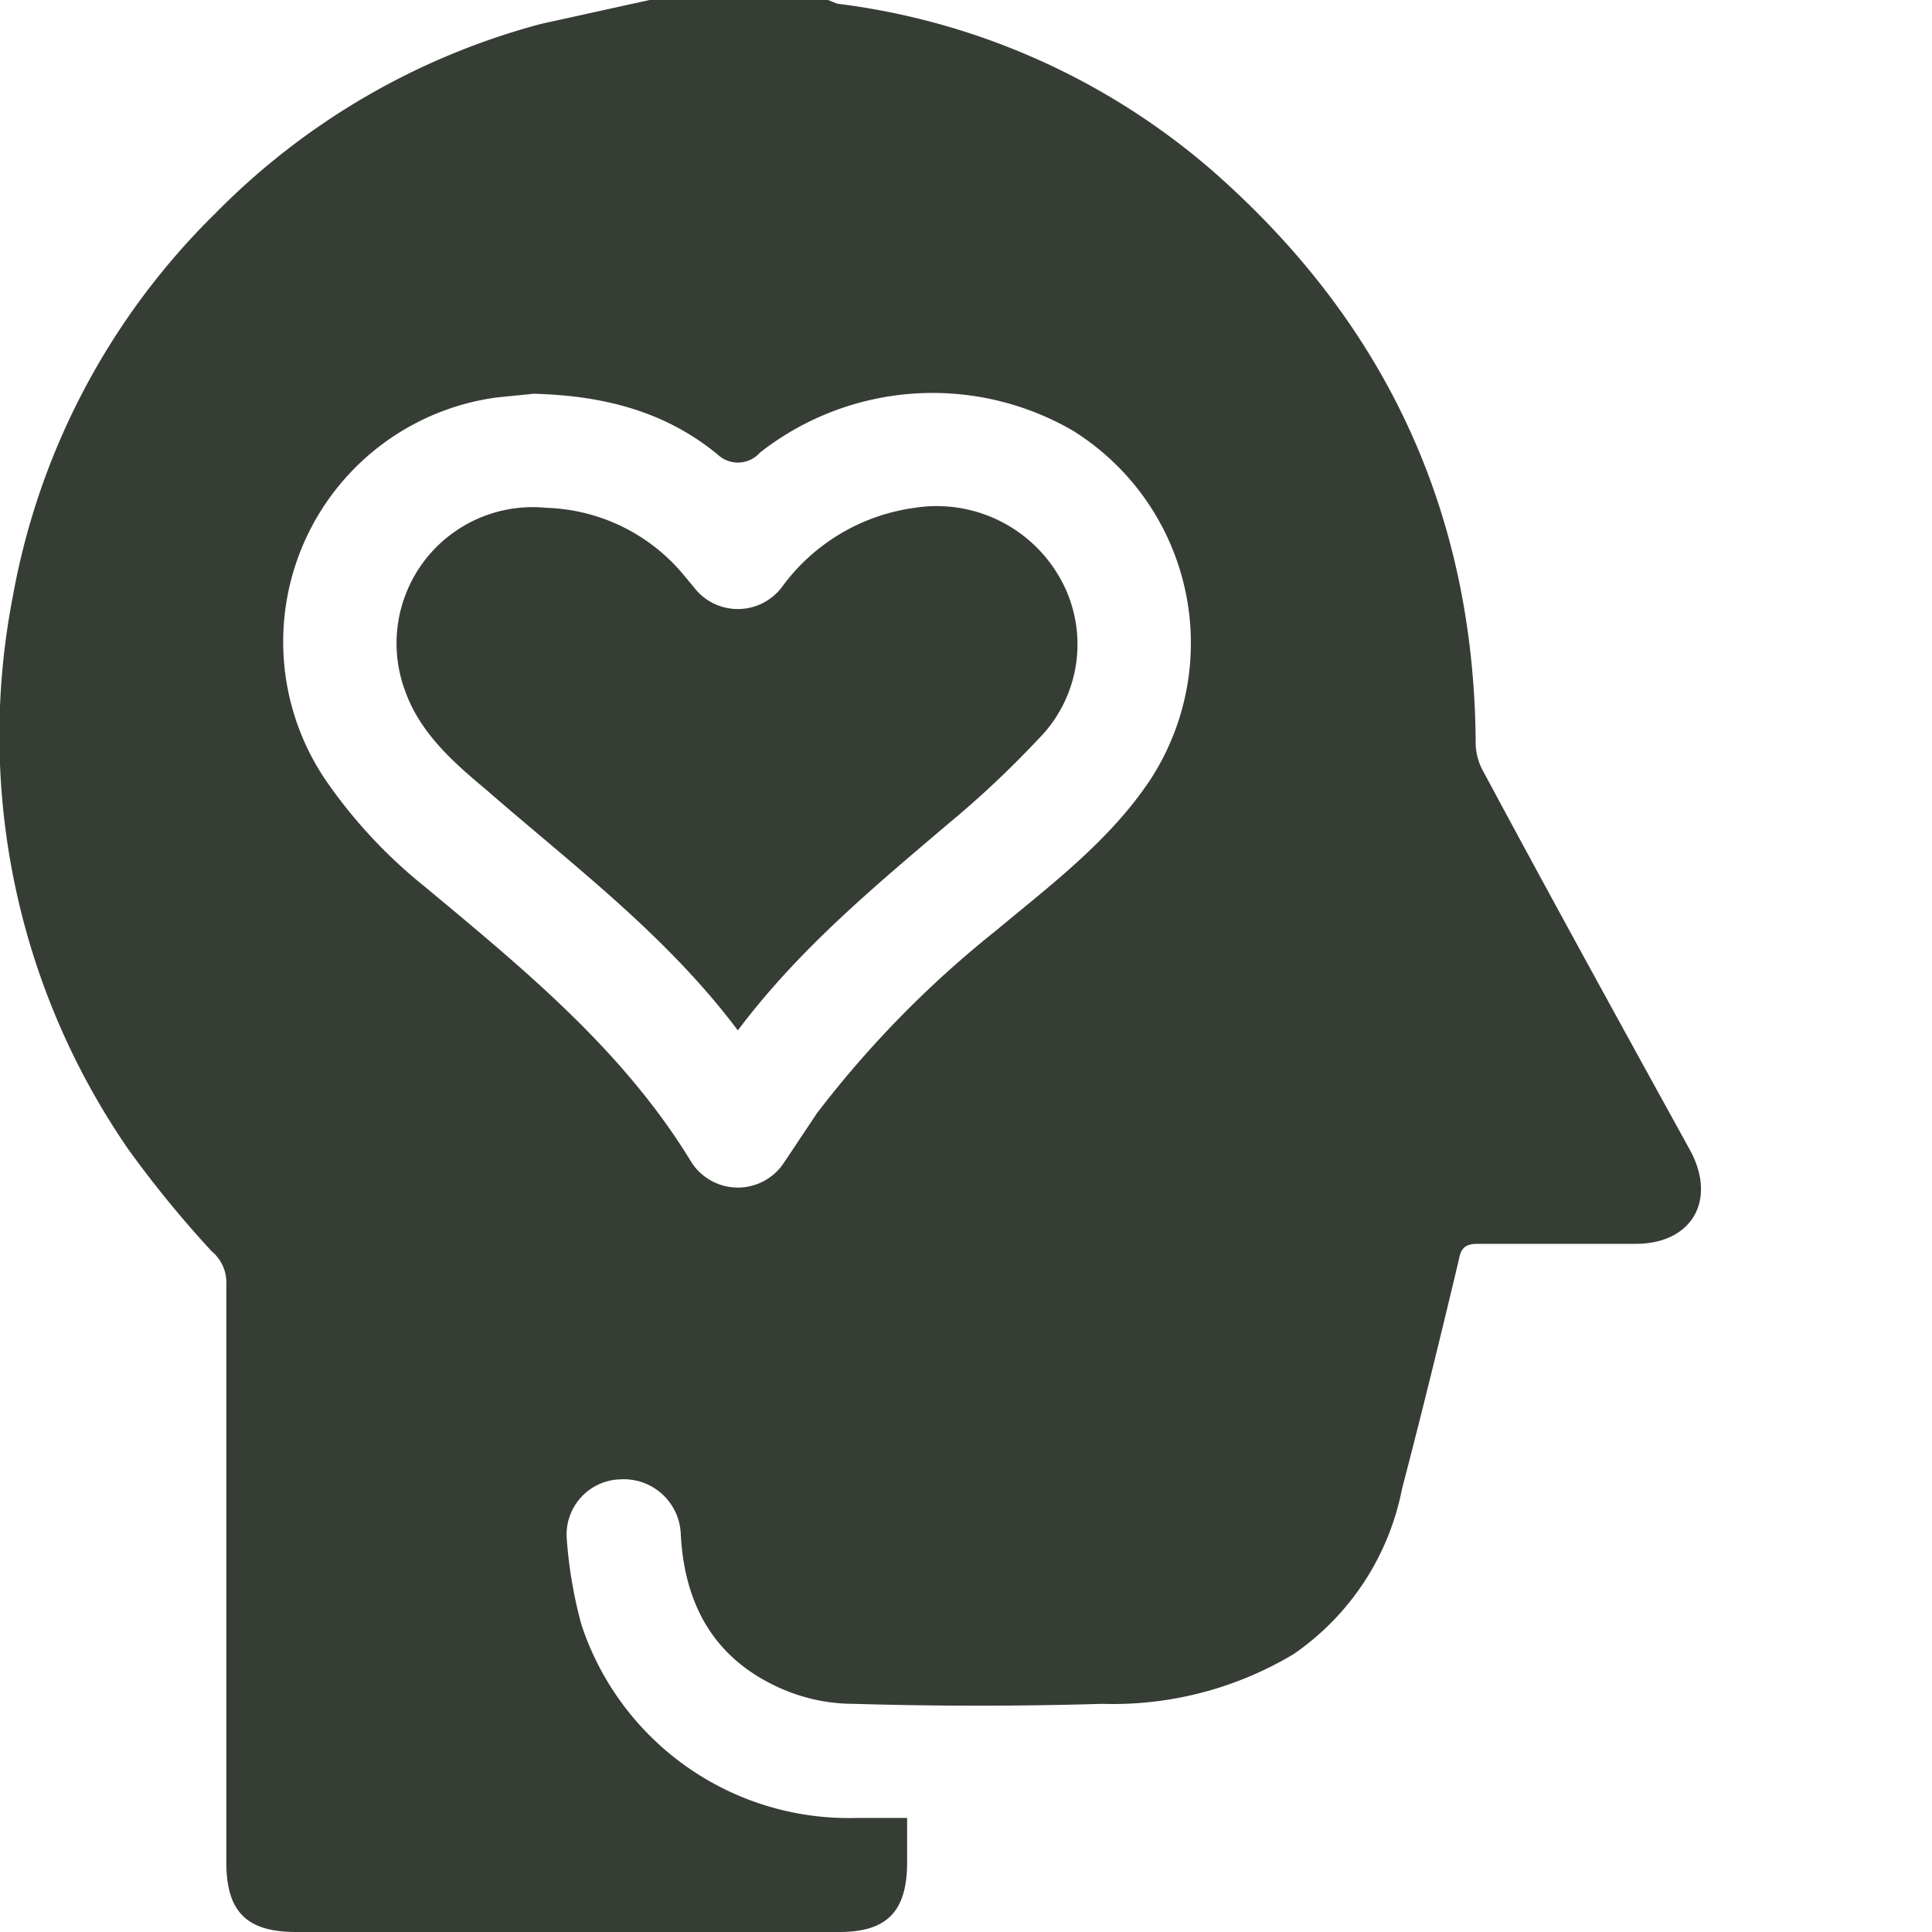
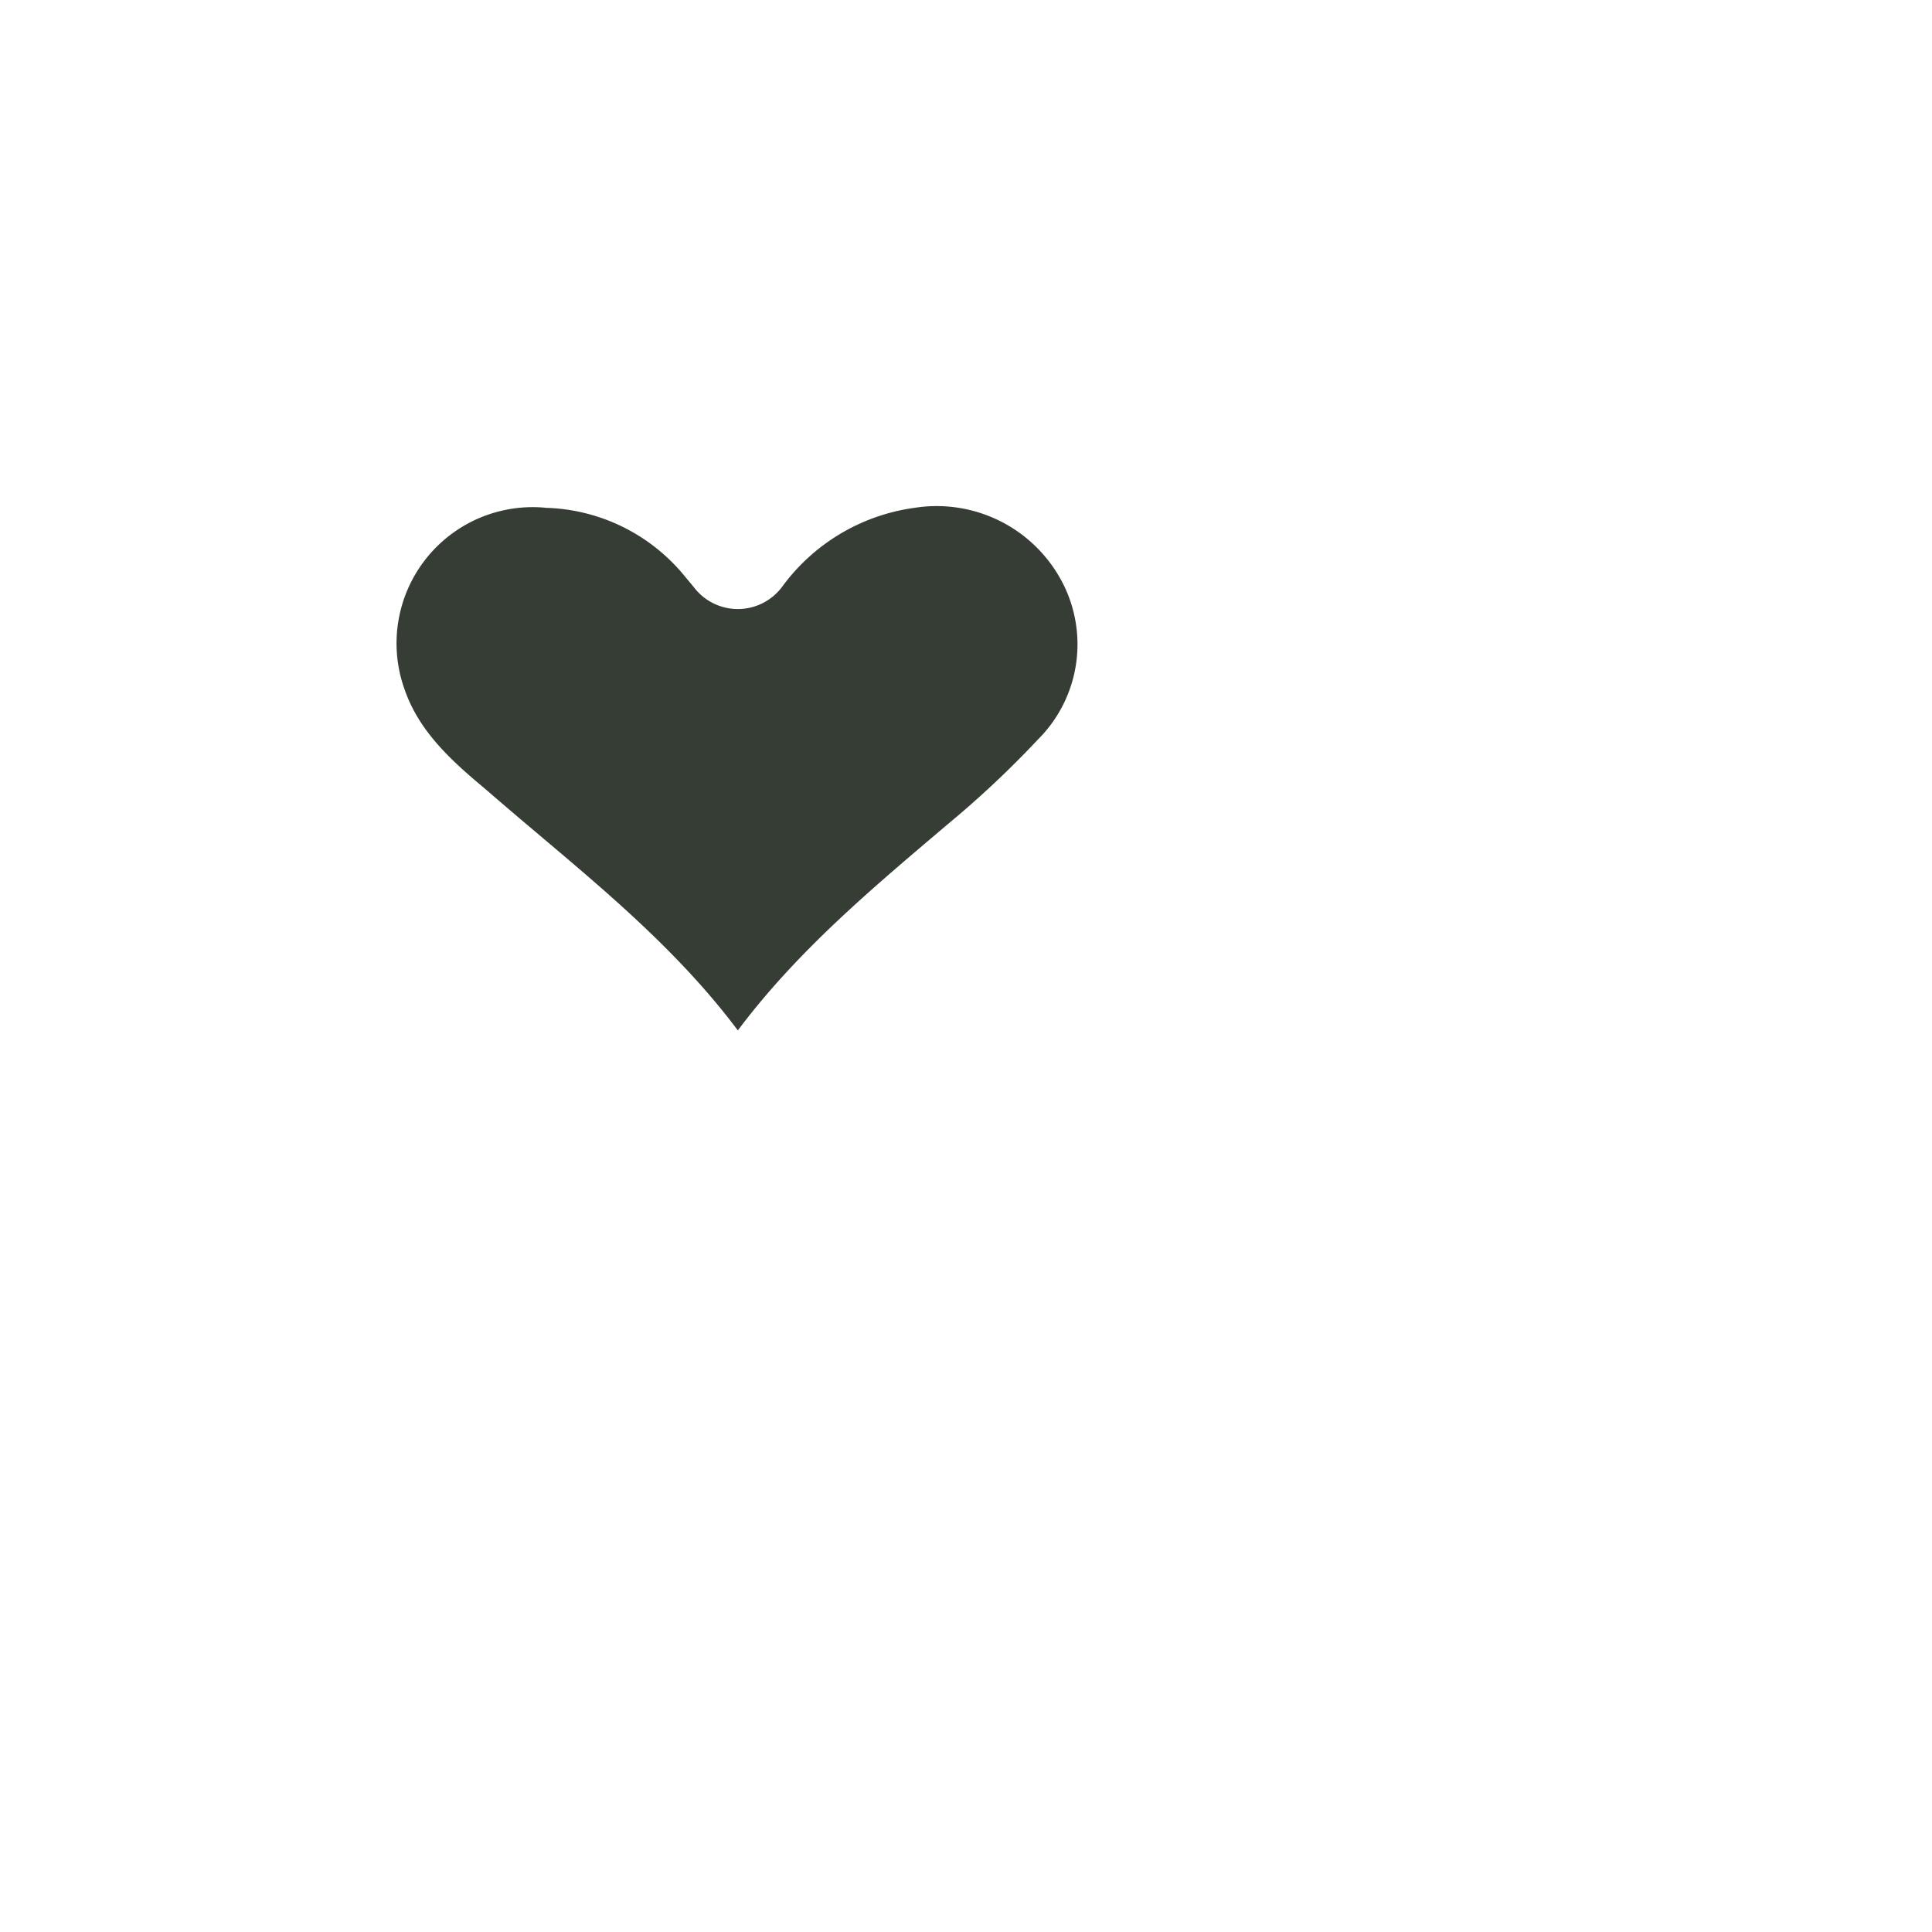
<svg xmlns="http://www.w3.org/2000/svg" width="105" height="105" viewBox="0 0 105 105">
  <defs>
    <clipPath id="a">
      <rect width="105" height="105" style="fill:none" />
    </clipPath>
  </defs>
  <g style="clip-path:url(#a)">
-     <path d="M29,21.4l-2,.2a13.4,13.4,0,0,0-9.3,20.8,27.2,27.2,0,0,0,5.4,5.8c5.4,4.5,10.8,8.9,14.5,15a3,3,0,0,0,5,0l1.8-2.7a56.8,56.8,0,0,1,9.7-9.9c3-2.5,6.2-4.9,8.4-8.2a13.6,13.6,0,0,0-4.2-19,15.2,15.2,0,0,0-17,1.2,1.6,1.6,0,0,1-2.3.1c-2.8-2.3-6.1-3.2-10-3.3M35.3,0H45l.5.2a38.3,38.3,0,0,1,20.3,9c9.4,8.2,14.3,18.5,14.4,31.1a3.2,3.2,0,0,0,.4,1.6c3.7,6.9,7.5,13.8,11.3,20.7,1.4,2.7,0,5-3,5H80.3c-.6,0-.9.2-1,.8-1,4.2-2,8.3-3.1,12.5a14.2,14.2,0,0,1-5.9,9,19.1,19.1,0,0,1-10.4,2.7q-6.7.2-13.5,0a9.8,9.8,0,0,1-4.1-.9c-3.5-1.6-5.1-4.5-5.3-8.3a3.1,3.1,0,0,0-3.3-3,3,3,0,0,0-2.9,3.2,24.3,24.3,0,0,0,.8,4.7,15.3,15.3,0,0,0,15,10.5h2.7v2.4c0,2.7-1.1,3.8-3.7,3.8H16.1c-2.7,0-3.8-1.1-3.8-3.8V69.8a2.2,2.2,0,0,0-.8-1.8A59.9,59.9,0,0,1,7,62.5,39.6,39.6,0,0,1,.7,32.4a38.8,38.8,0,0,1,11-20.8A38.8,38.8,0,0,1,29.4,1.3L35.3,0" style="fill:#363d35" />
-   </g>
+     </g>
  <g style="clip-path:url(#a)">
    <path d="M40.1,56c-3.9-5.2-9-9-13.7-13.1-1.8-1.5-3.6-3.1-4.4-5.4a7.4,7.4,0,0,1,7.7-9.9,10.1,10.1,0,0,1,7.5,3.7l.5.6a3,3,0,0,0,4.8,0,10.7,10.7,0,0,1,7.2-4.3,7.7,7.7,0,0,1,7.9,3.8,7.3,7.3,0,0,1-1.2,8.8,53.3,53.3,0,0,1-4.9,4.6c-4,3.4-8.1,6.8-11.4,11.2" style="fill:#363d35" />
  </g>
</svg>